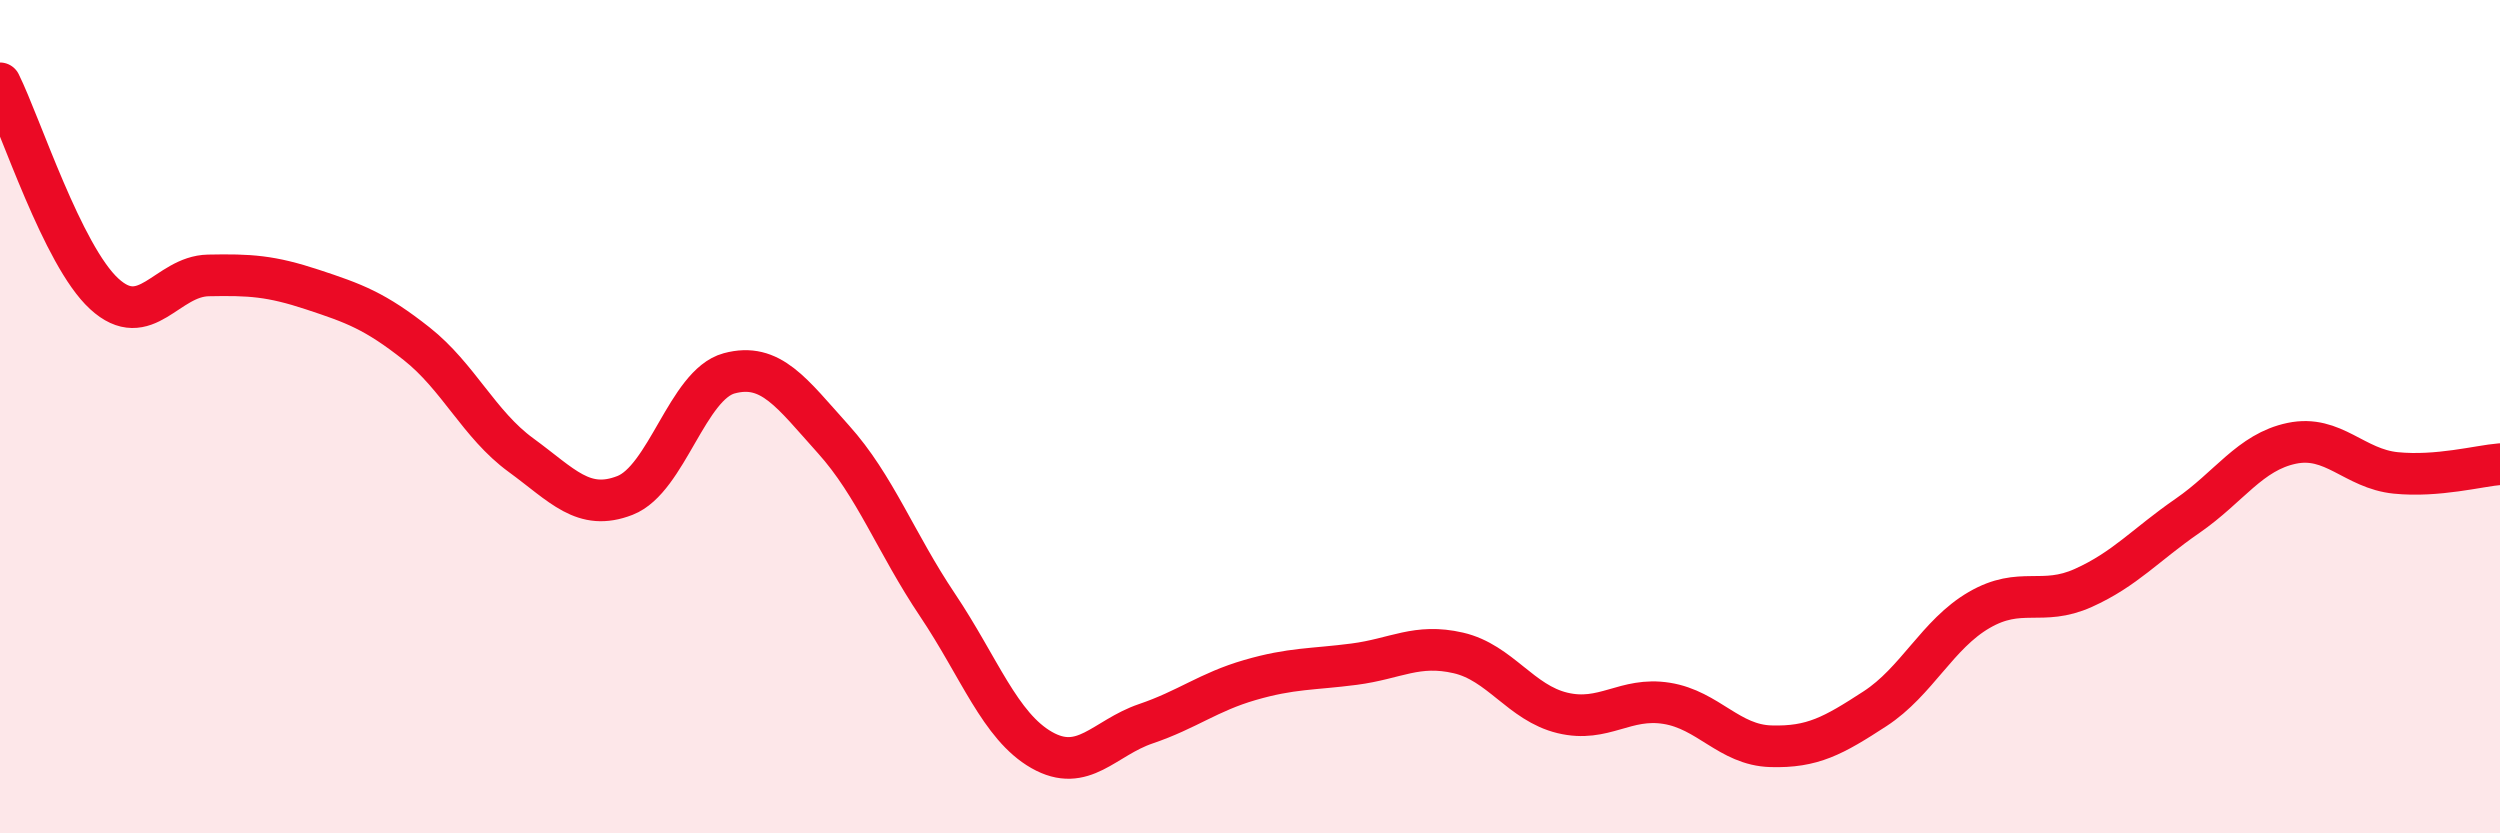
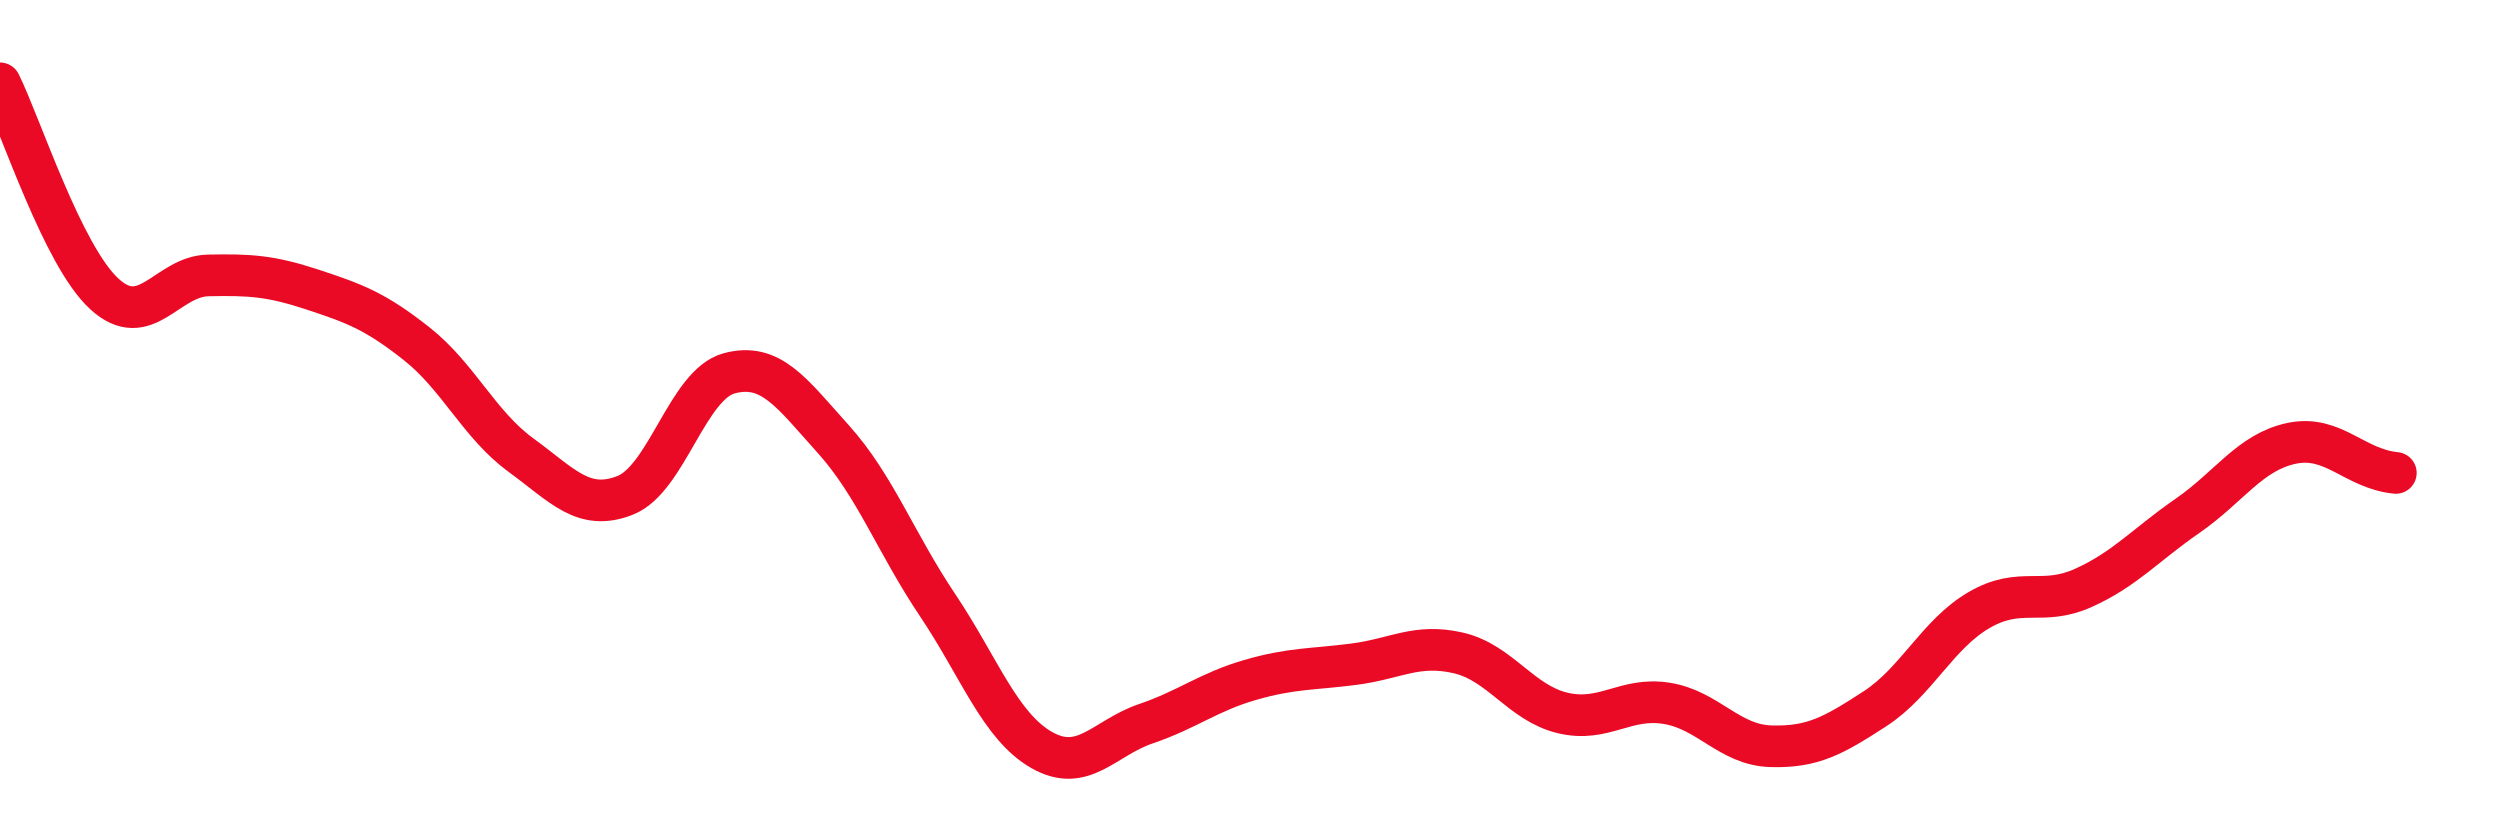
<svg xmlns="http://www.w3.org/2000/svg" width="60" height="20" viewBox="0 0 60 20">
-   <path d="M 0,2 C 0.5,3.01 1.5,6.13 2.5,7.05 C 3.5,7.97 4,6.63 5,6.61 C 6,6.59 6.5,6.62 7.5,6.95 C 8.5,7.28 9,7.46 10,8.25 C 11,9.04 11.5,10.19 12.5,10.92 C 13.5,11.65 14,12.28 15,11.89 C 16,11.5 16.5,9.23 17.5,8.96 C 18.5,8.69 19,9.43 20,10.54 C 21,11.65 21.5,13.03 22.5,14.52 C 23.5,16.01 24,17.43 25,18 C 26,18.57 26.5,17.71 27.5,17.37 C 28.5,17.03 29,16.61 30,16.32 C 31,16.03 31.5,16.07 32.5,15.94 C 33.5,15.81 34,15.44 35,15.67 C 36,15.9 36.5,16.87 37.5,17.11 C 38.5,17.35 39,16.72 40,16.88 C 41,17.04 41.5,17.88 42.5,17.91 C 43.5,17.94 44,17.66 45,17.01 C 46,16.36 46.5,15.22 47.5,14.64 C 48.5,14.06 49,14.56 50,14.11 C 51,13.66 51.5,13.07 52.5,12.38 C 53.5,11.69 54,10.85 55,10.64 C 56,10.43 56.5,11.25 57.5,11.35 C 58.5,11.45 59.5,11.18 60,11.14L60 20L0 20Z" fill="#EB0A25" opacity="0.1" stroke-linecap="round" stroke-linejoin="round" />
-   <path d="M 0,2 C 0.5,3.01 1.5,6.13 2.5,7.05 C 3.5,7.97 4,6.63 5,6.61 C 6,6.59 6.5,6.62 7.5,6.95 C 8.5,7.28 9,7.46 10,8.25 C 11,9.04 11.5,10.19 12.5,10.92 C 13.5,11.65 14,12.28 15,11.89 C 16,11.5 16.5,9.23 17.5,8.96 C 18.5,8.69 19,9.43 20,10.54 C 21,11.65 21.5,13.03 22.5,14.52 C 23.5,16.01 24,17.43 25,18 C 26,18.57 26.5,17.71 27.5,17.37 C 28.5,17.03 29,16.61 30,16.32 C 31,16.03 31.5,16.07 32.5,15.94 C 33.5,15.81 34,15.44 35,15.67 C 36,15.9 36.5,16.87 37.5,17.11 C 38.5,17.35 39,16.72 40,16.88 C 41,17.04 41.5,17.88 42.5,17.91 C 43.5,17.94 44,17.66 45,17.01 C 46,16.36 46.5,15.22 47.5,14.64 C 48.5,14.06 49,14.56 50,14.11 C 51,13.66 51.5,13.07 52.5,12.38 C 53.5,11.69 54,10.85 55,10.64 C 56,10.43 56.5,11.25 57.5,11.35 C 58.5,11.45 59.5,11.18 60,11.14" stroke="#EB0A25" stroke-width="1" fill="none" stroke-linecap="round" stroke-linejoin="round" />
+   <path d="M 0,2 C 0.5,3.01 1.5,6.13 2.5,7.05 C 3.5,7.97 4,6.63 5,6.61 C 6,6.59 6.5,6.62 7.5,6.95 C 8.5,7.28 9,7.46 10,8.25 C 11,9.04 11.5,10.19 12.5,10.92 C 13.5,11.65 14,12.28 15,11.89 C 16,11.5 16.5,9.23 17.5,8.96 C 18.5,8.69 19,9.43 20,10.54 C 21,11.65 21.5,13.03 22.5,14.52 C 23.5,16.01 24,17.43 25,18 C 26,18.57 26.5,17.71 27.5,17.37 C 28.5,17.03 29,16.61 30,16.32 C 31,16.03 31.5,16.07 32.5,15.94 C 33.5,15.81 34,15.44 35,15.67 C 36,15.9 36.5,16.87 37.5,17.11 C 38.5,17.35 39,16.72 40,16.88 C 41,17.04 41.5,17.88 42.5,17.91 C 43.5,17.94 44,17.66 45,17.01 C 46,16.36 46.5,15.22 47.5,14.64 C 48.5,14.06 49,14.56 50,14.11 C 51,13.66 51.5,13.07 52.5,12.38 C 53.5,11.69 54,10.85 55,10.64 C 56,10.43 56.5,11.25 57.5,11.35 " stroke="#EB0A25" stroke-width="1" fill="none" stroke-linecap="round" stroke-linejoin="round" />
</svg>